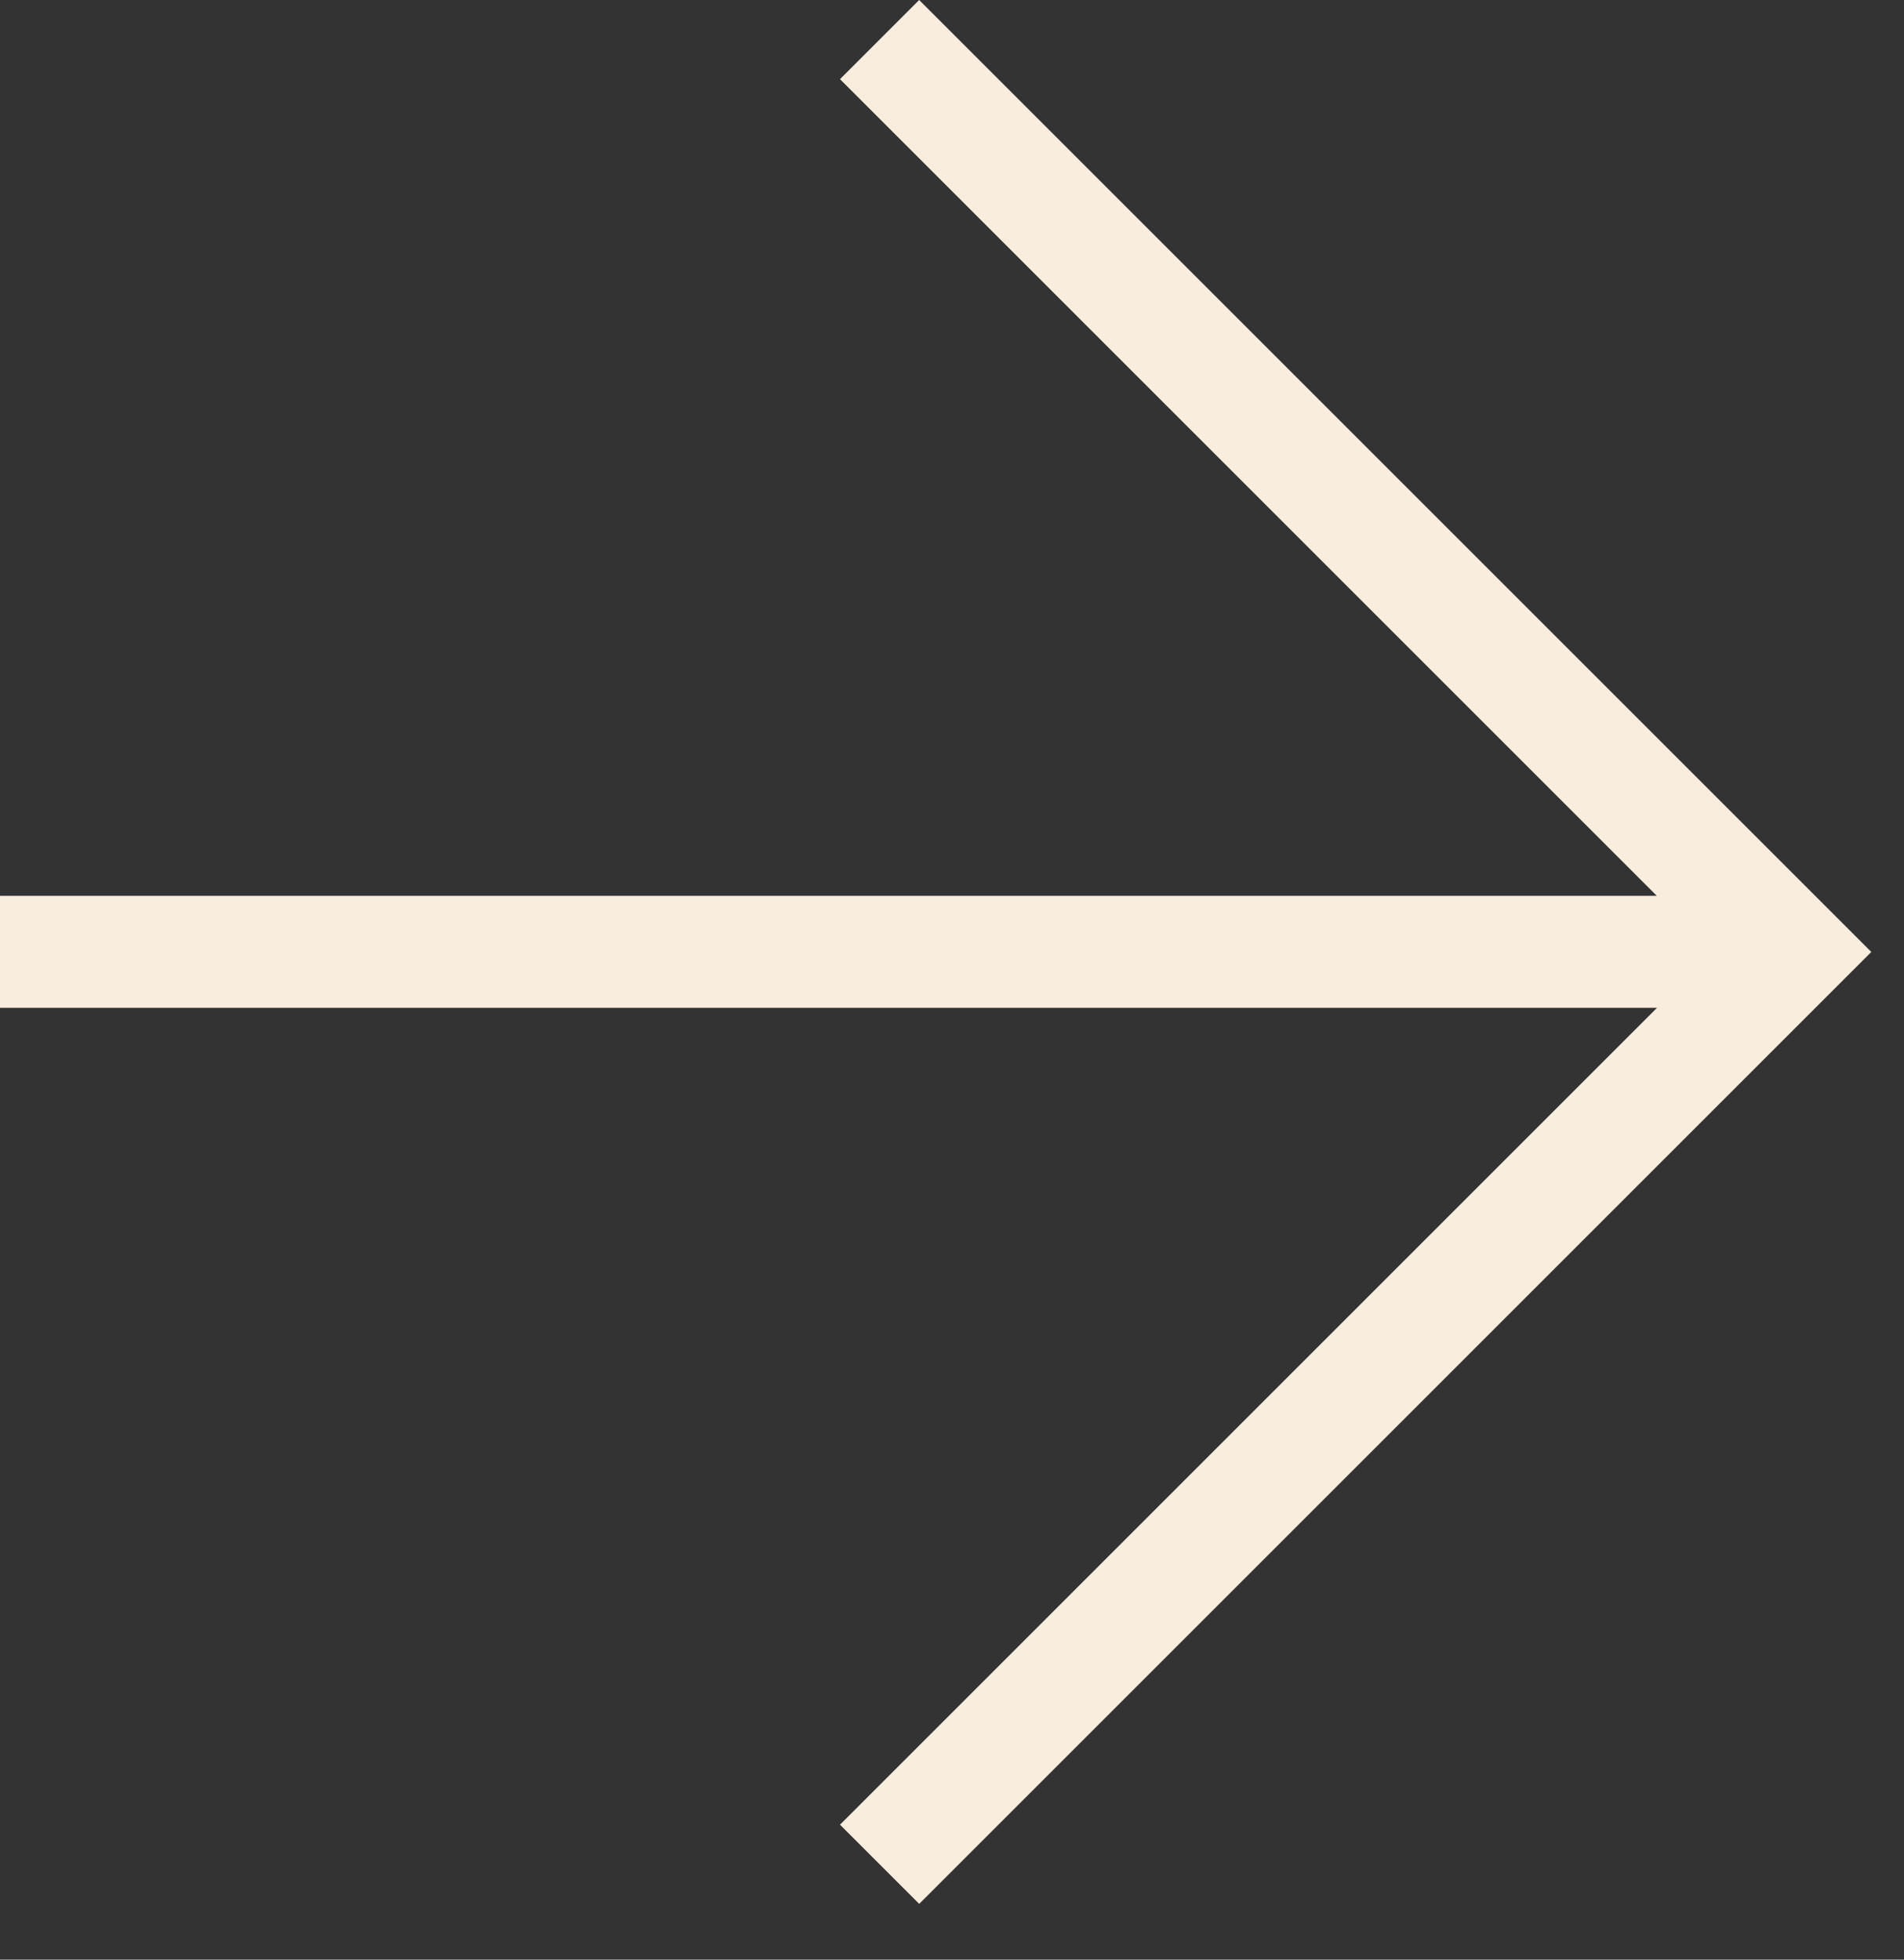
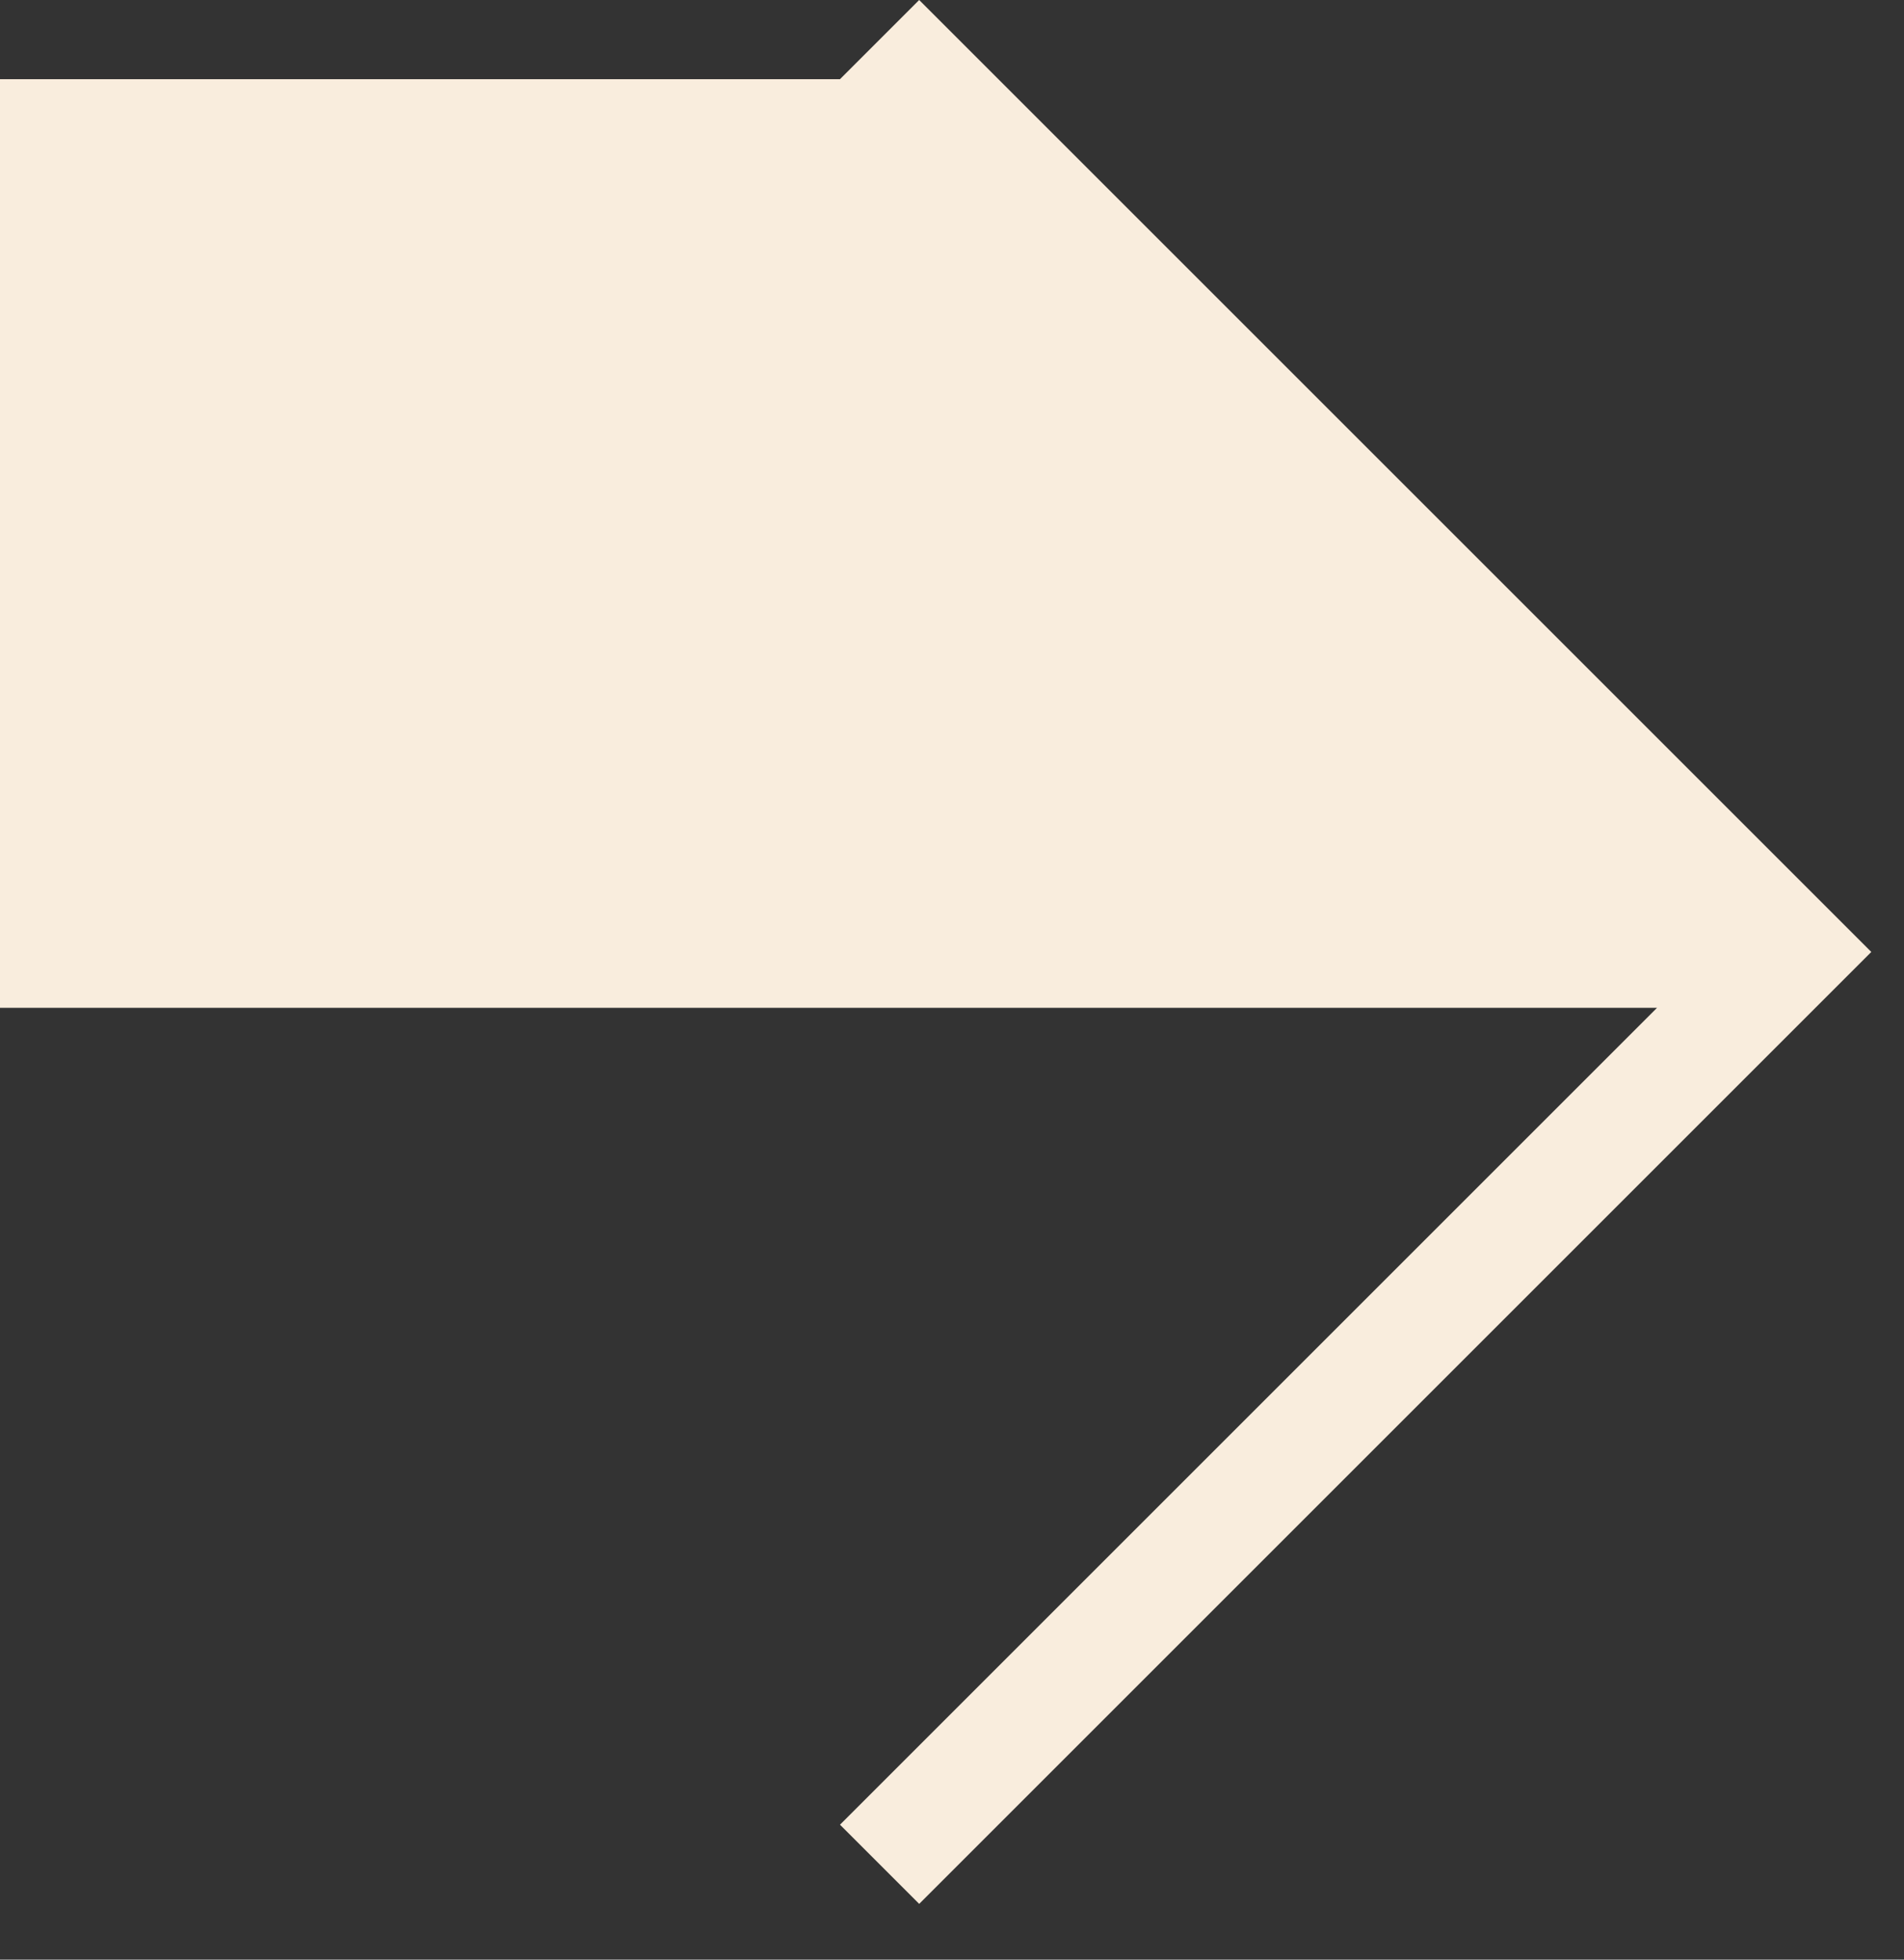
<svg xmlns="http://www.w3.org/2000/svg" width="34" height="35" viewBox="0 0 34 35" fill="none">
  <rect x="0" y="0" width="34" height="35" fill="#333333" stroke="none" />
-   <path fill-rule="evenodd" clip-rule="evenodd" d="M33.416 17.002L16.414 0L15 1.414L29.586 16H0V18H29.59L15 32.59L16.414 34.004L33.291 17.127L33.416 17.002Z" fill="#F9EDDD" />
+   <path fill-rule="evenodd" clip-rule="evenodd" d="M33.416 17.002L16.414 0L15 1.414H0V18H29.59L15 32.59L16.414 34.004L33.291 17.127L33.416 17.002Z" fill="#F9EDDD" />
</svg>